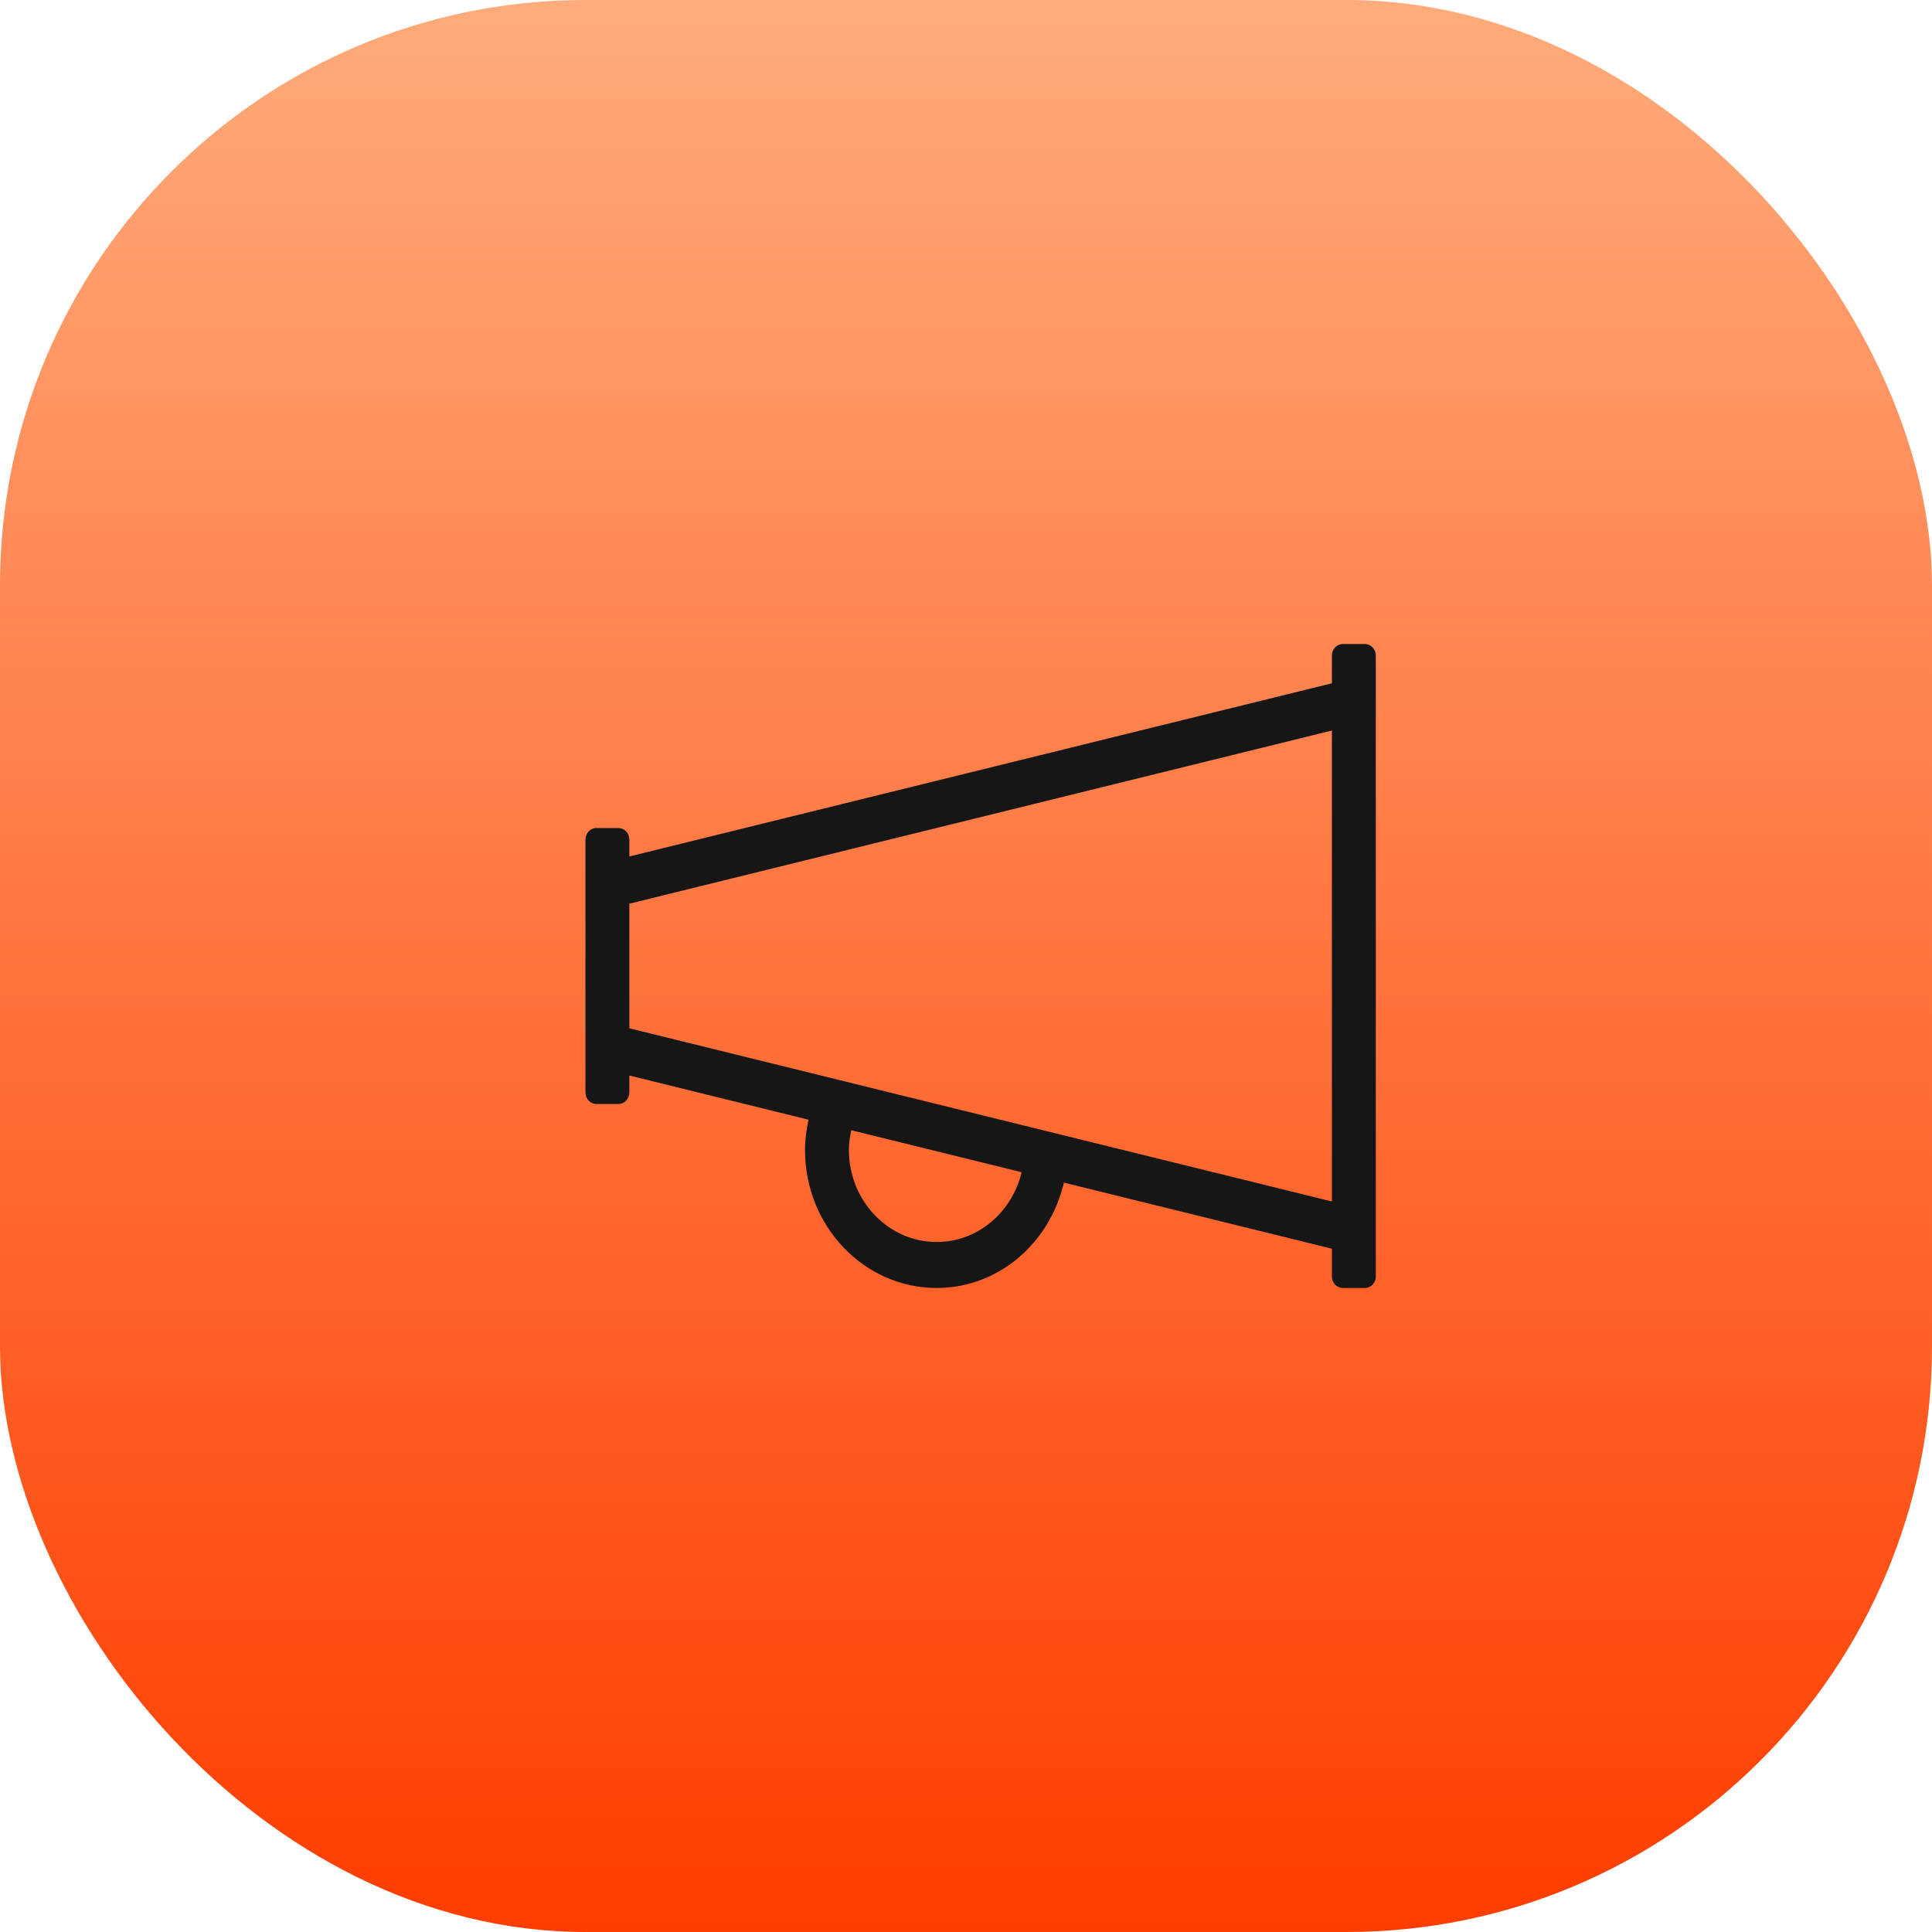
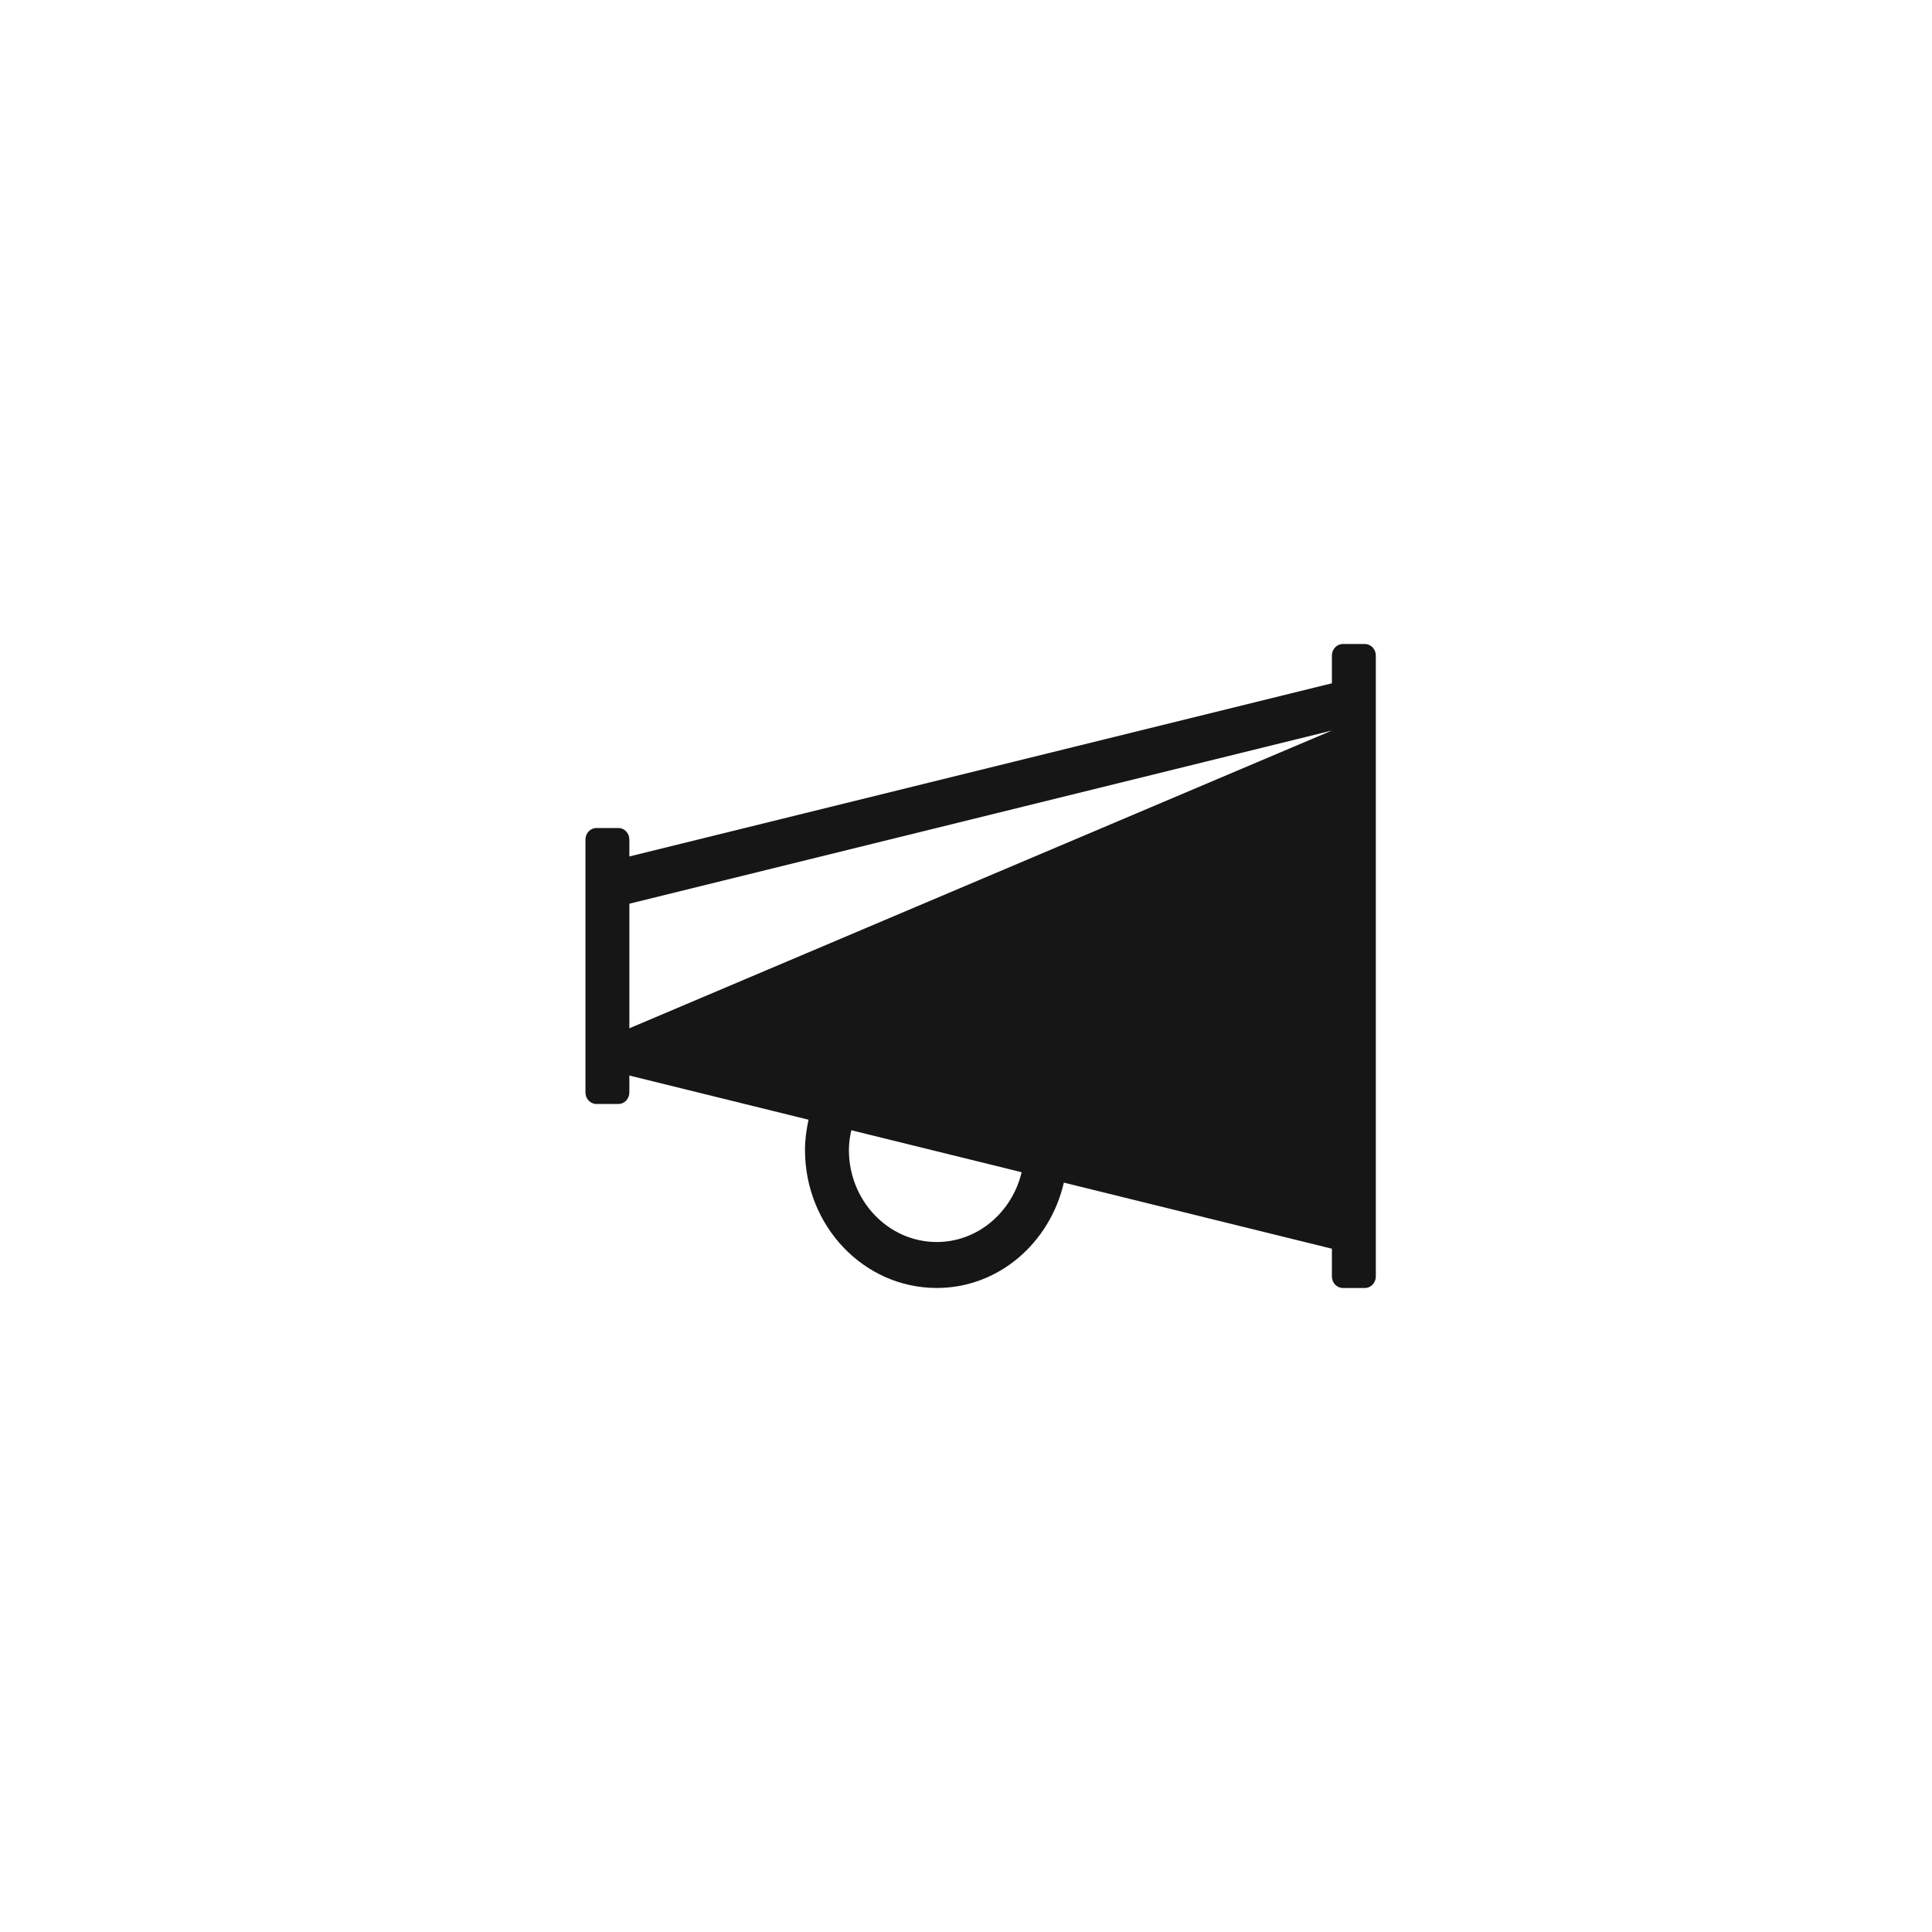
<svg xmlns="http://www.w3.org/2000/svg" width="66" height="66" viewBox="0 0 66 66" fill="none">
-   <rect width="66" height="66" rx="20" fill="url(#paint0_linear_503_50)" />
-   <path d="M46.625 22H45.875C45.668 22 45.5 22.176 45.5 22.393V23.342L21.5 29.258V28.679C21.5 28.462 21.332 28.286 21.125 28.286H20.375C20.168 28.286 20 28.462 20 28.679V37.321C20 37.538 20.168 37.714 20.375 37.714H21.125C21.332 37.714 21.5 37.538 21.5 37.321V36.742L27.621 38.251C27.548 38.584 27.5 38.928 27.5 39.285C27.5 41.889 29.515 43.999 32 43.999C34.115 43.999 35.865 42.462 36.343 40.4L45.5 42.658V43.607C45.5 43.824 45.668 44 45.875 44H46.625C46.832 44 47 43.824 47 43.607V22.393C47 22.176 46.832 22 46.625 22ZM32 42.429C30.346 42.429 29 41.019 29 39.286C29 39.053 29.034 38.828 29.082 38.611L34.901 40.045C34.574 41.411 33.403 42.429 32 42.429ZM21.5 35.128V30.872L45.5 24.956V41.044L21.5 35.128Z" fill="#161616" />
+   <path d="M46.625 22H45.875C45.668 22 45.5 22.176 45.5 22.393V23.342L21.5 29.258V28.679C21.5 28.462 21.332 28.286 21.125 28.286H20.375C20.168 28.286 20 28.462 20 28.679V37.321C20 37.538 20.168 37.714 20.375 37.714H21.125C21.332 37.714 21.5 37.538 21.5 37.321V36.742L27.621 38.251C27.548 38.584 27.5 38.928 27.5 39.285C27.5 41.889 29.515 43.999 32 43.999C34.115 43.999 35.865 42.462 36.343 40.4L45.5 42.658V43.607C45.5 43.824 45.668 44 45.875 44H46.625C46.832 44 47 43.824 47 43.607V22.393C47 22.176 46.832 22 46.625 22ZM32 42.429C30.346 42.429 29 41.019 29 39.286C29 39.053 29.034 38.828 29.082 38.611L34.901 40.045C34.574 41.411 33.403 42.429 32 42.429ZM21.5 35.128V30.872L45.5 24.956L21.5 35.128Z" fill="#161616" />
  <defs>
    <linearGradient id="paint0_linear_503_50" x1="33" y1="0" x2="33" y2="66" gradientUnits="userSpaceOnUse">
      <stop stop-color="#FFAB7B" />
      <stop offset="1" stop-color="#FF3D00" />
    </linearGradient>
  </defs>
</svg>